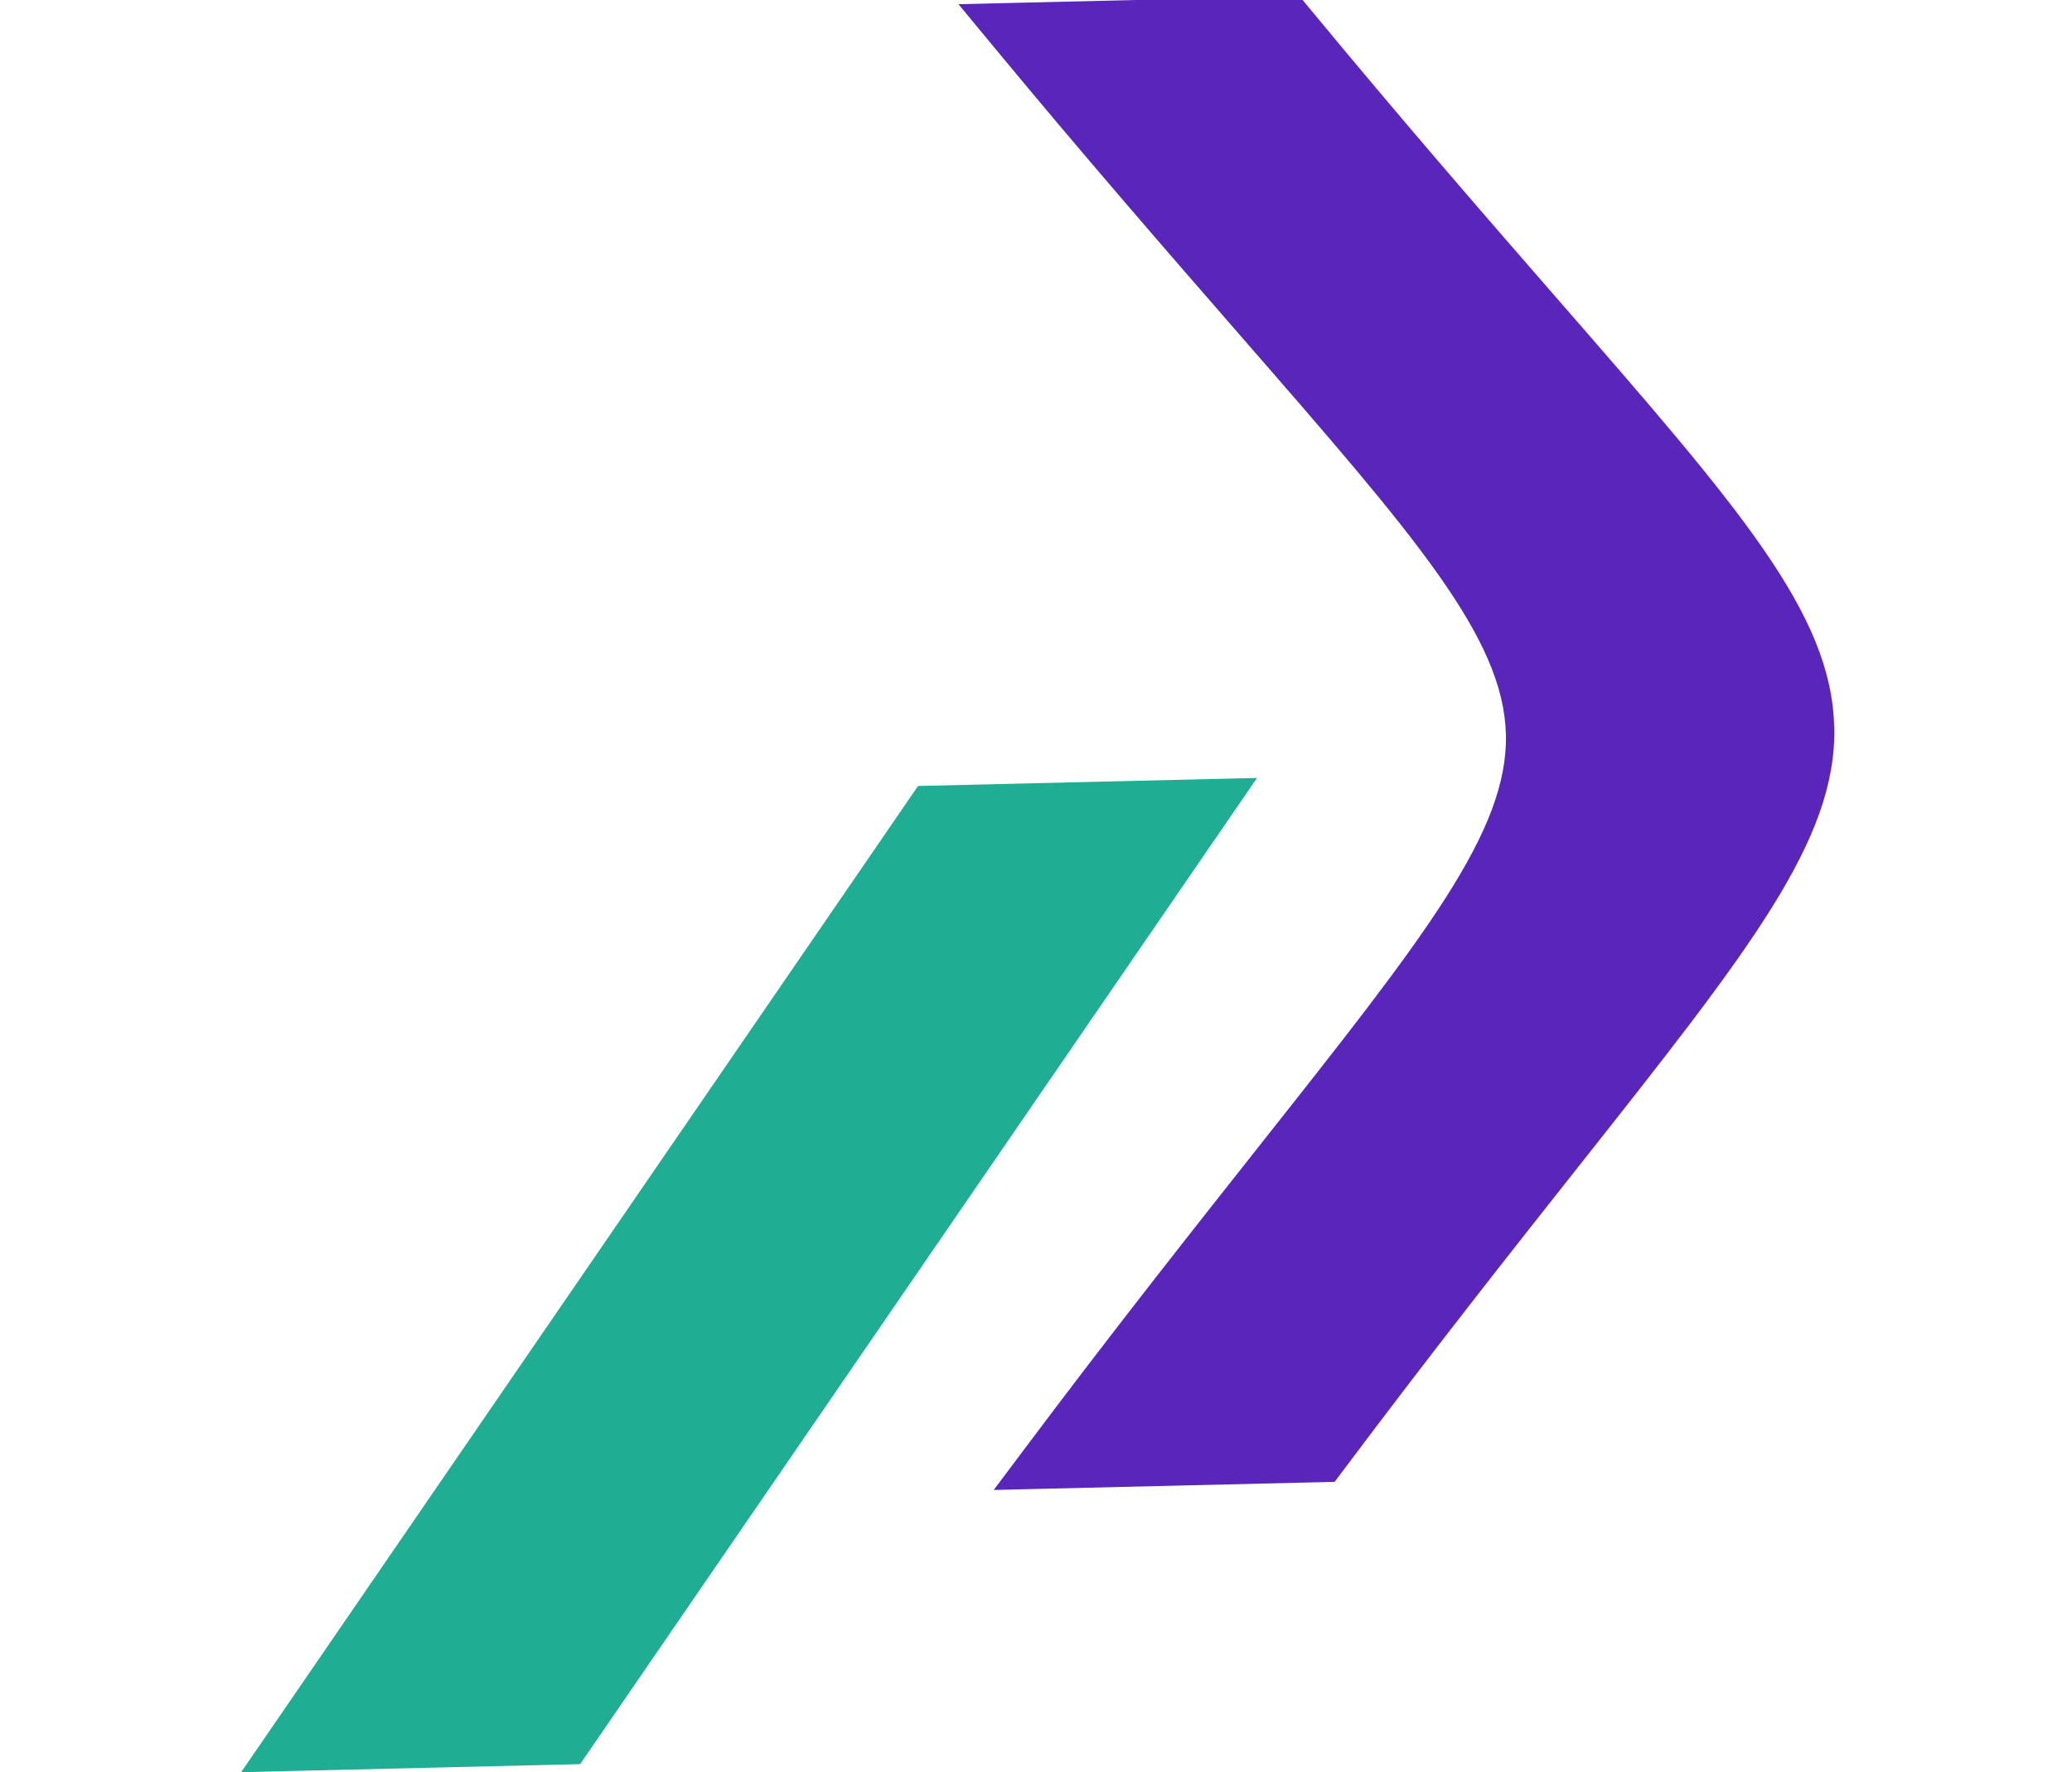
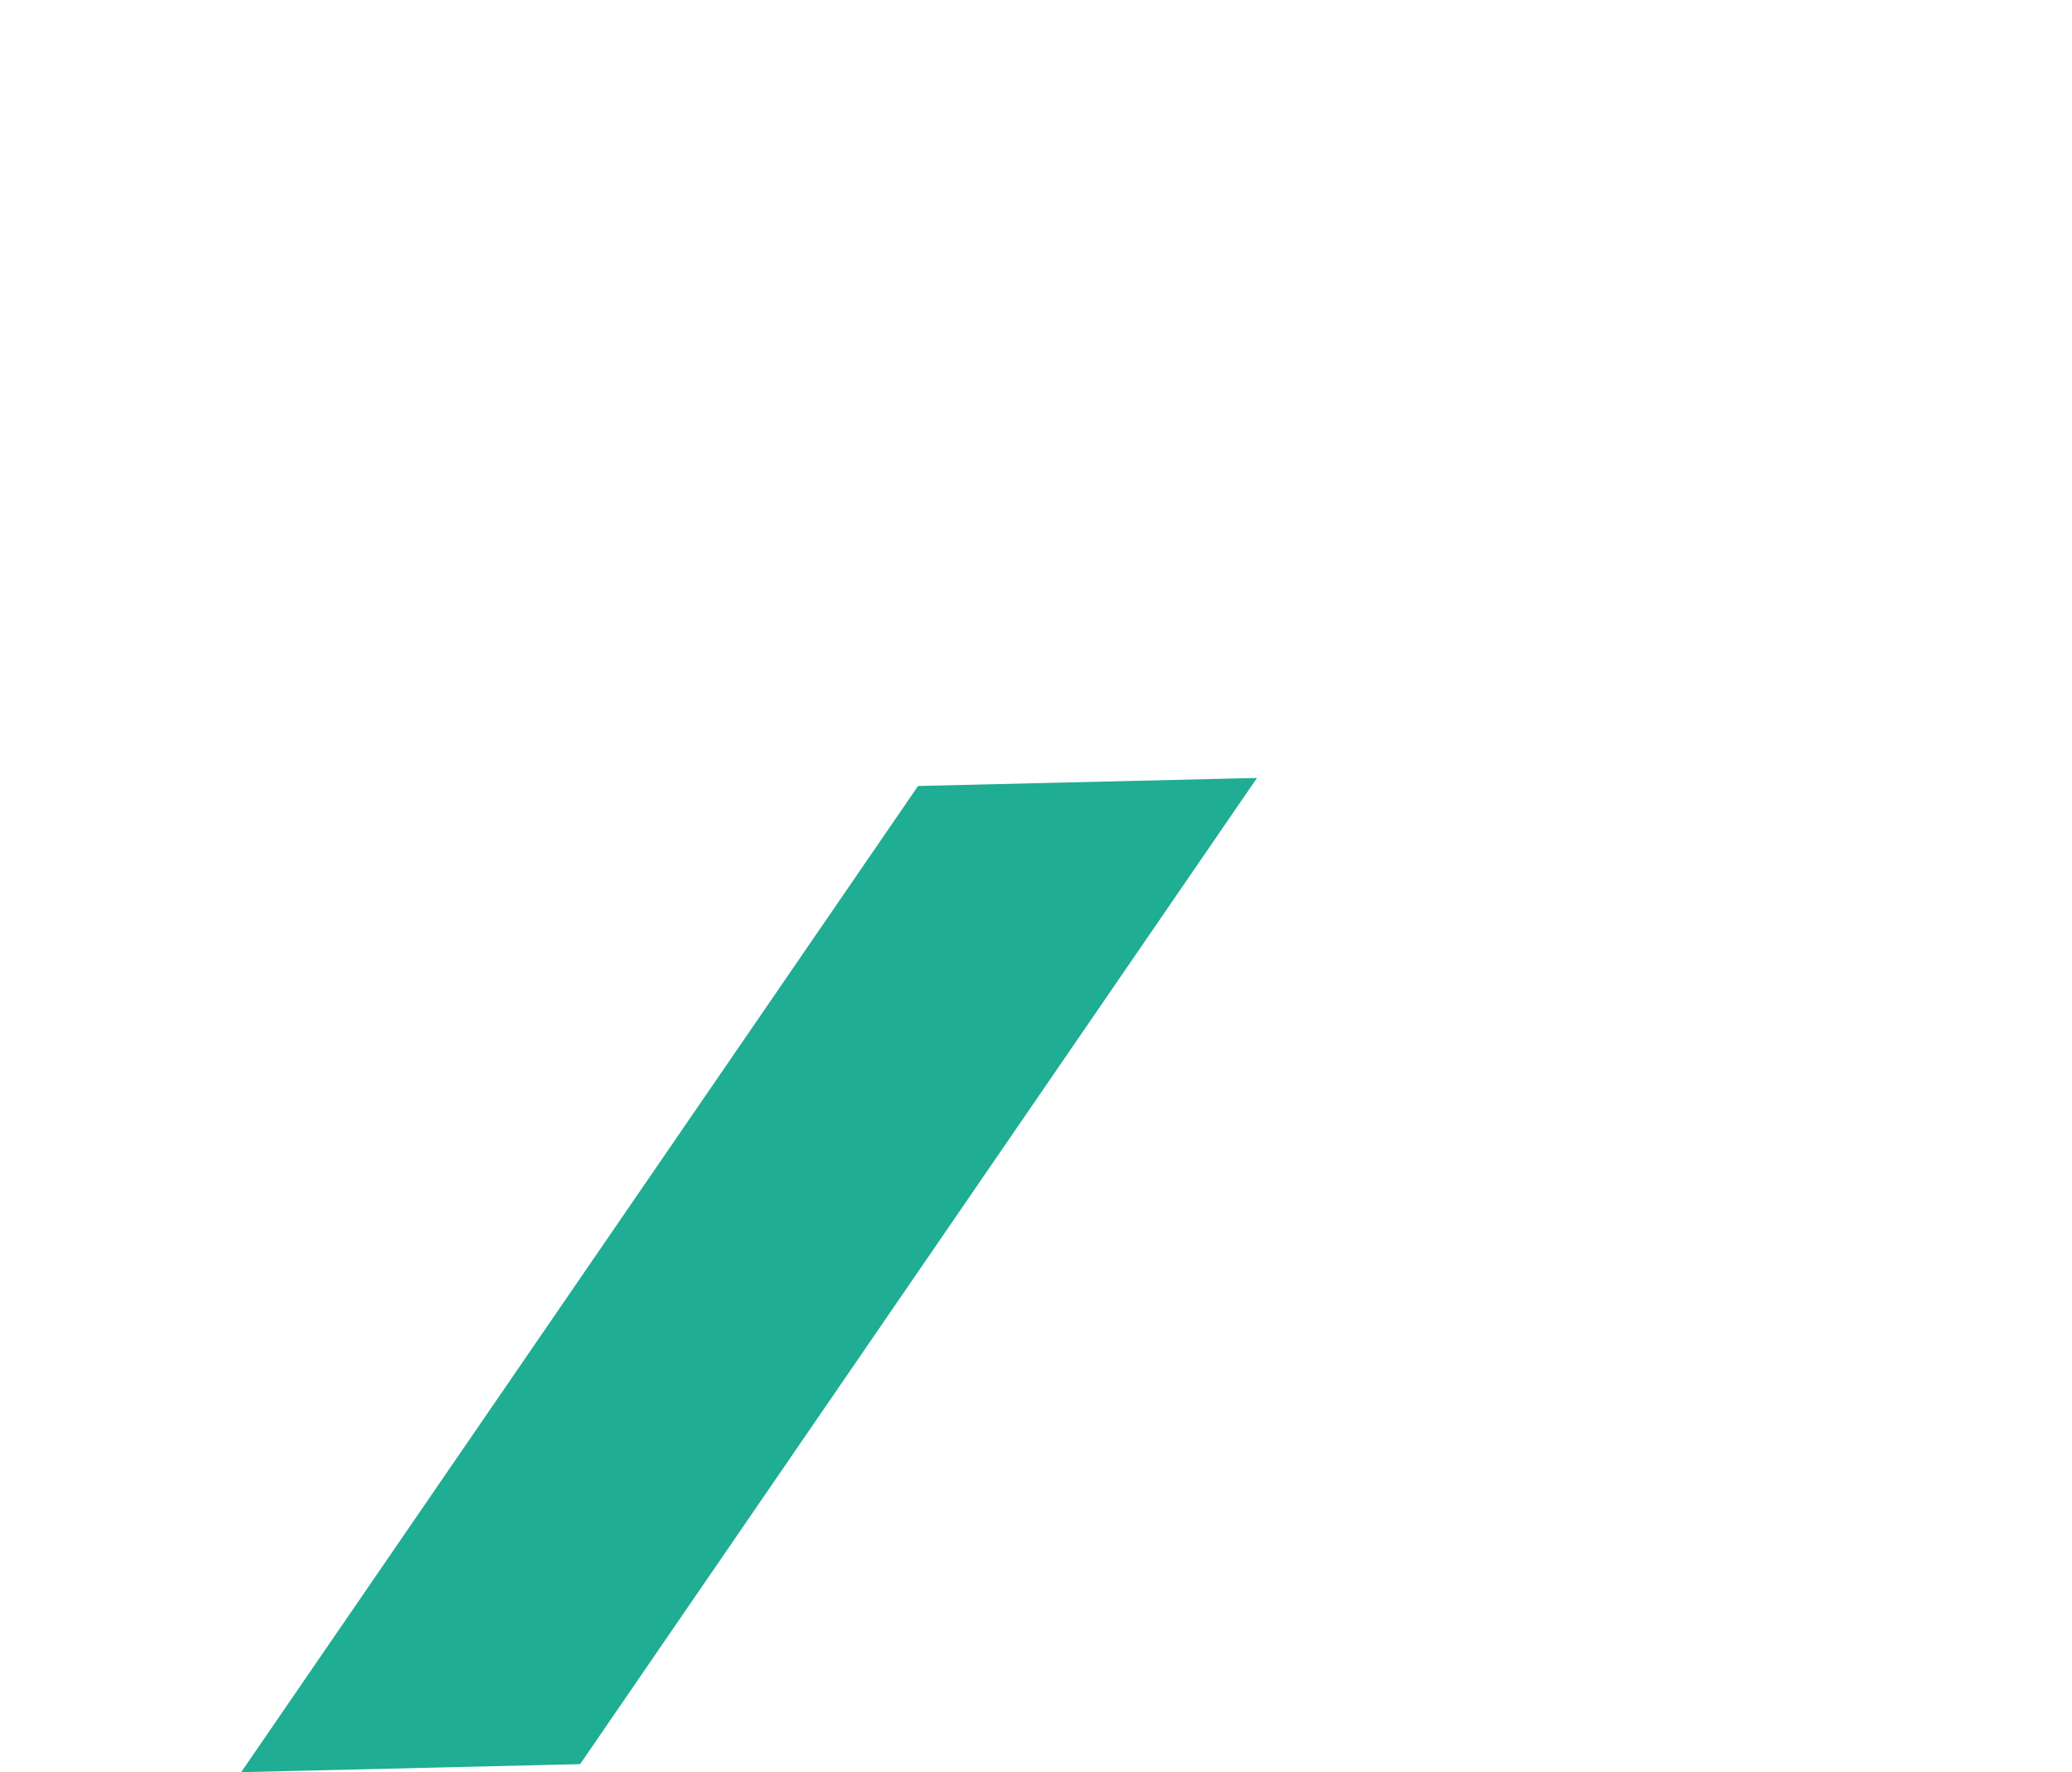
<svg xmlns="http://www.w3.org/2000/svg" id="Layer_1" viewBox="0 0 770 658.57">
  <defs>
    <style>.cls-1{fill:#1fad93;}.cls-1,.cls-2{fill-rule:evenodd;}.cls-2{fill:#5925bb;}</style>
  </defs>
  <polygon class="cls-1" points="99.11 644.75 338.66 295.74 341.17 292.09 345.52 291.98 450.37 289.49 467.13 289.1 457.64 302.92 218.09 651.93 215.58 655.58 211.23 655.68 106.38 658.17 89.62 658.57 99.11 644.75" />
-   <path class="cls-2" d="M460.95,124.72c-26.32-30.22-57.81-66.36-93.49-109.53l-11.27-13.63,17.68-.42,104.86-2.49,4.15-.1,2.67,3.23c36.75,44.47,67.46,79.73,93.14,109.21,67.94,77.99,101.92,117,102.92,159.07h.04c1,42.03-31.1,82.61-95.3,163.77-24.26,30.67-53.26,67.34-87.86,113.5l-2.51,3.35-4.15,.1-104.86,2.49-17.68,.42,10.61-14.15c33.59-44.83,63.32-82.41,88.19-113.85,61.59-77.86,92.38-116.79,91.53-152.74-.85-35.94-33.46-73.38-98.67-148.22Z" />
</svg>